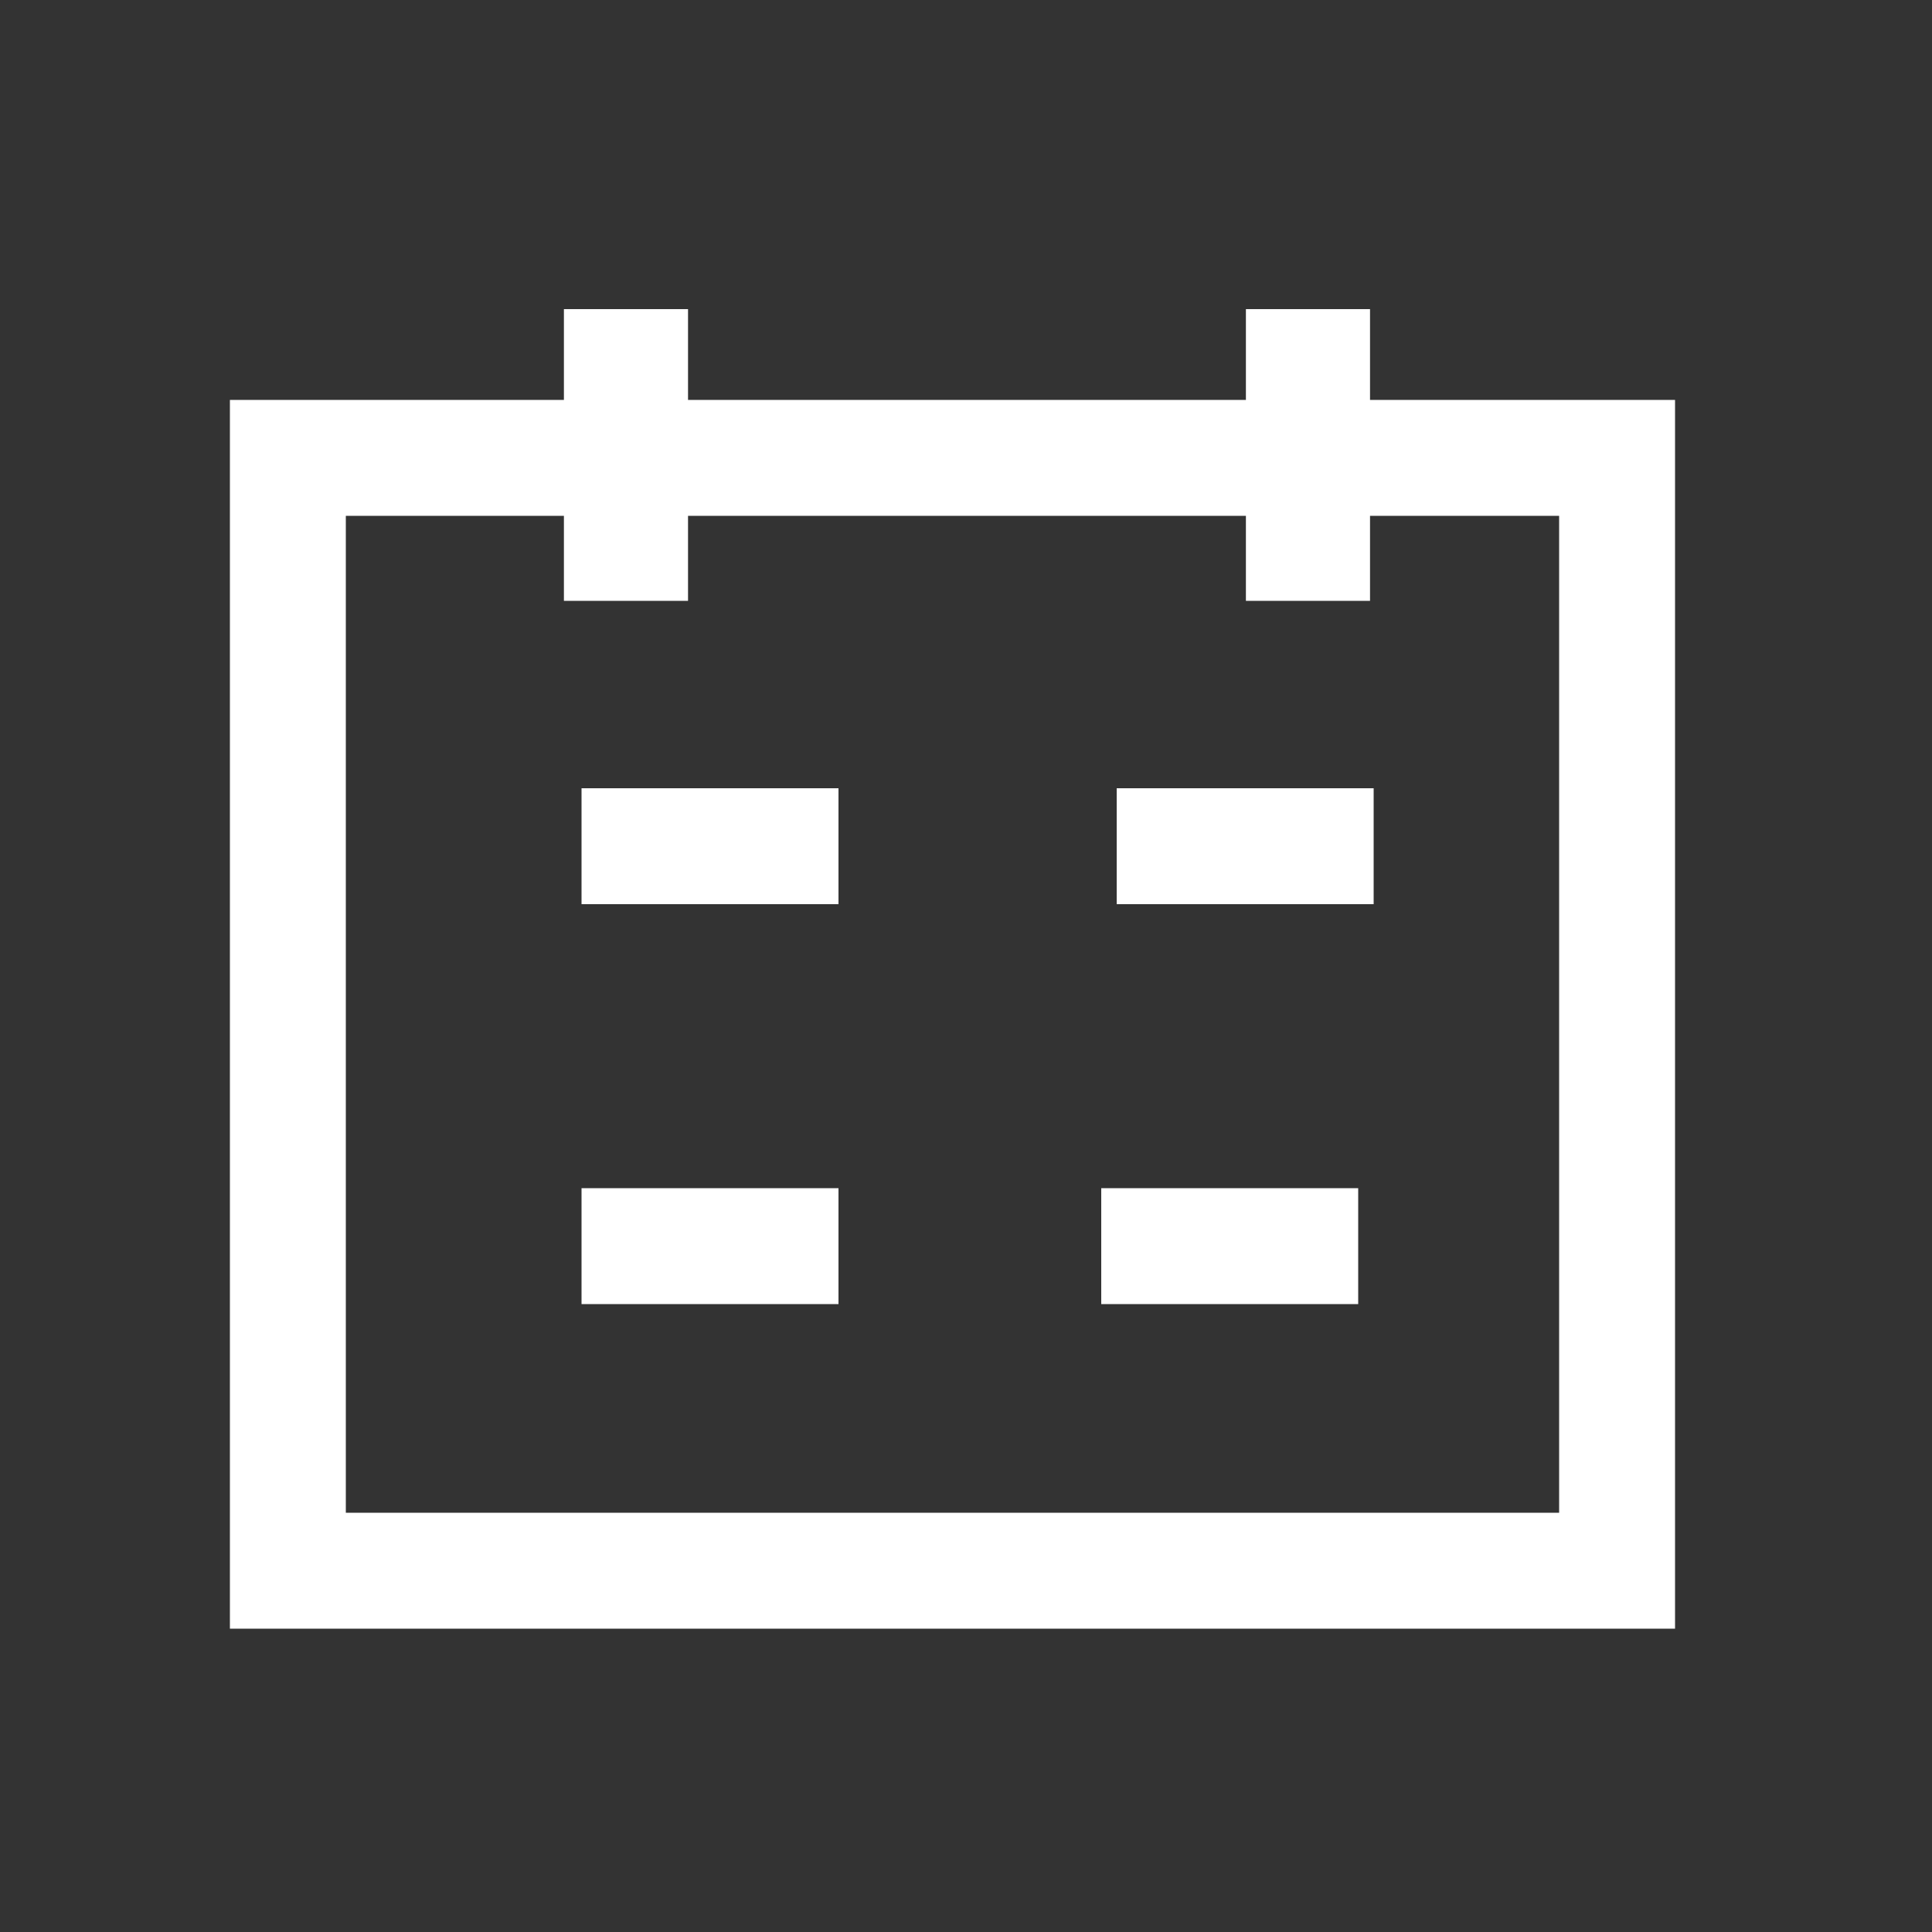
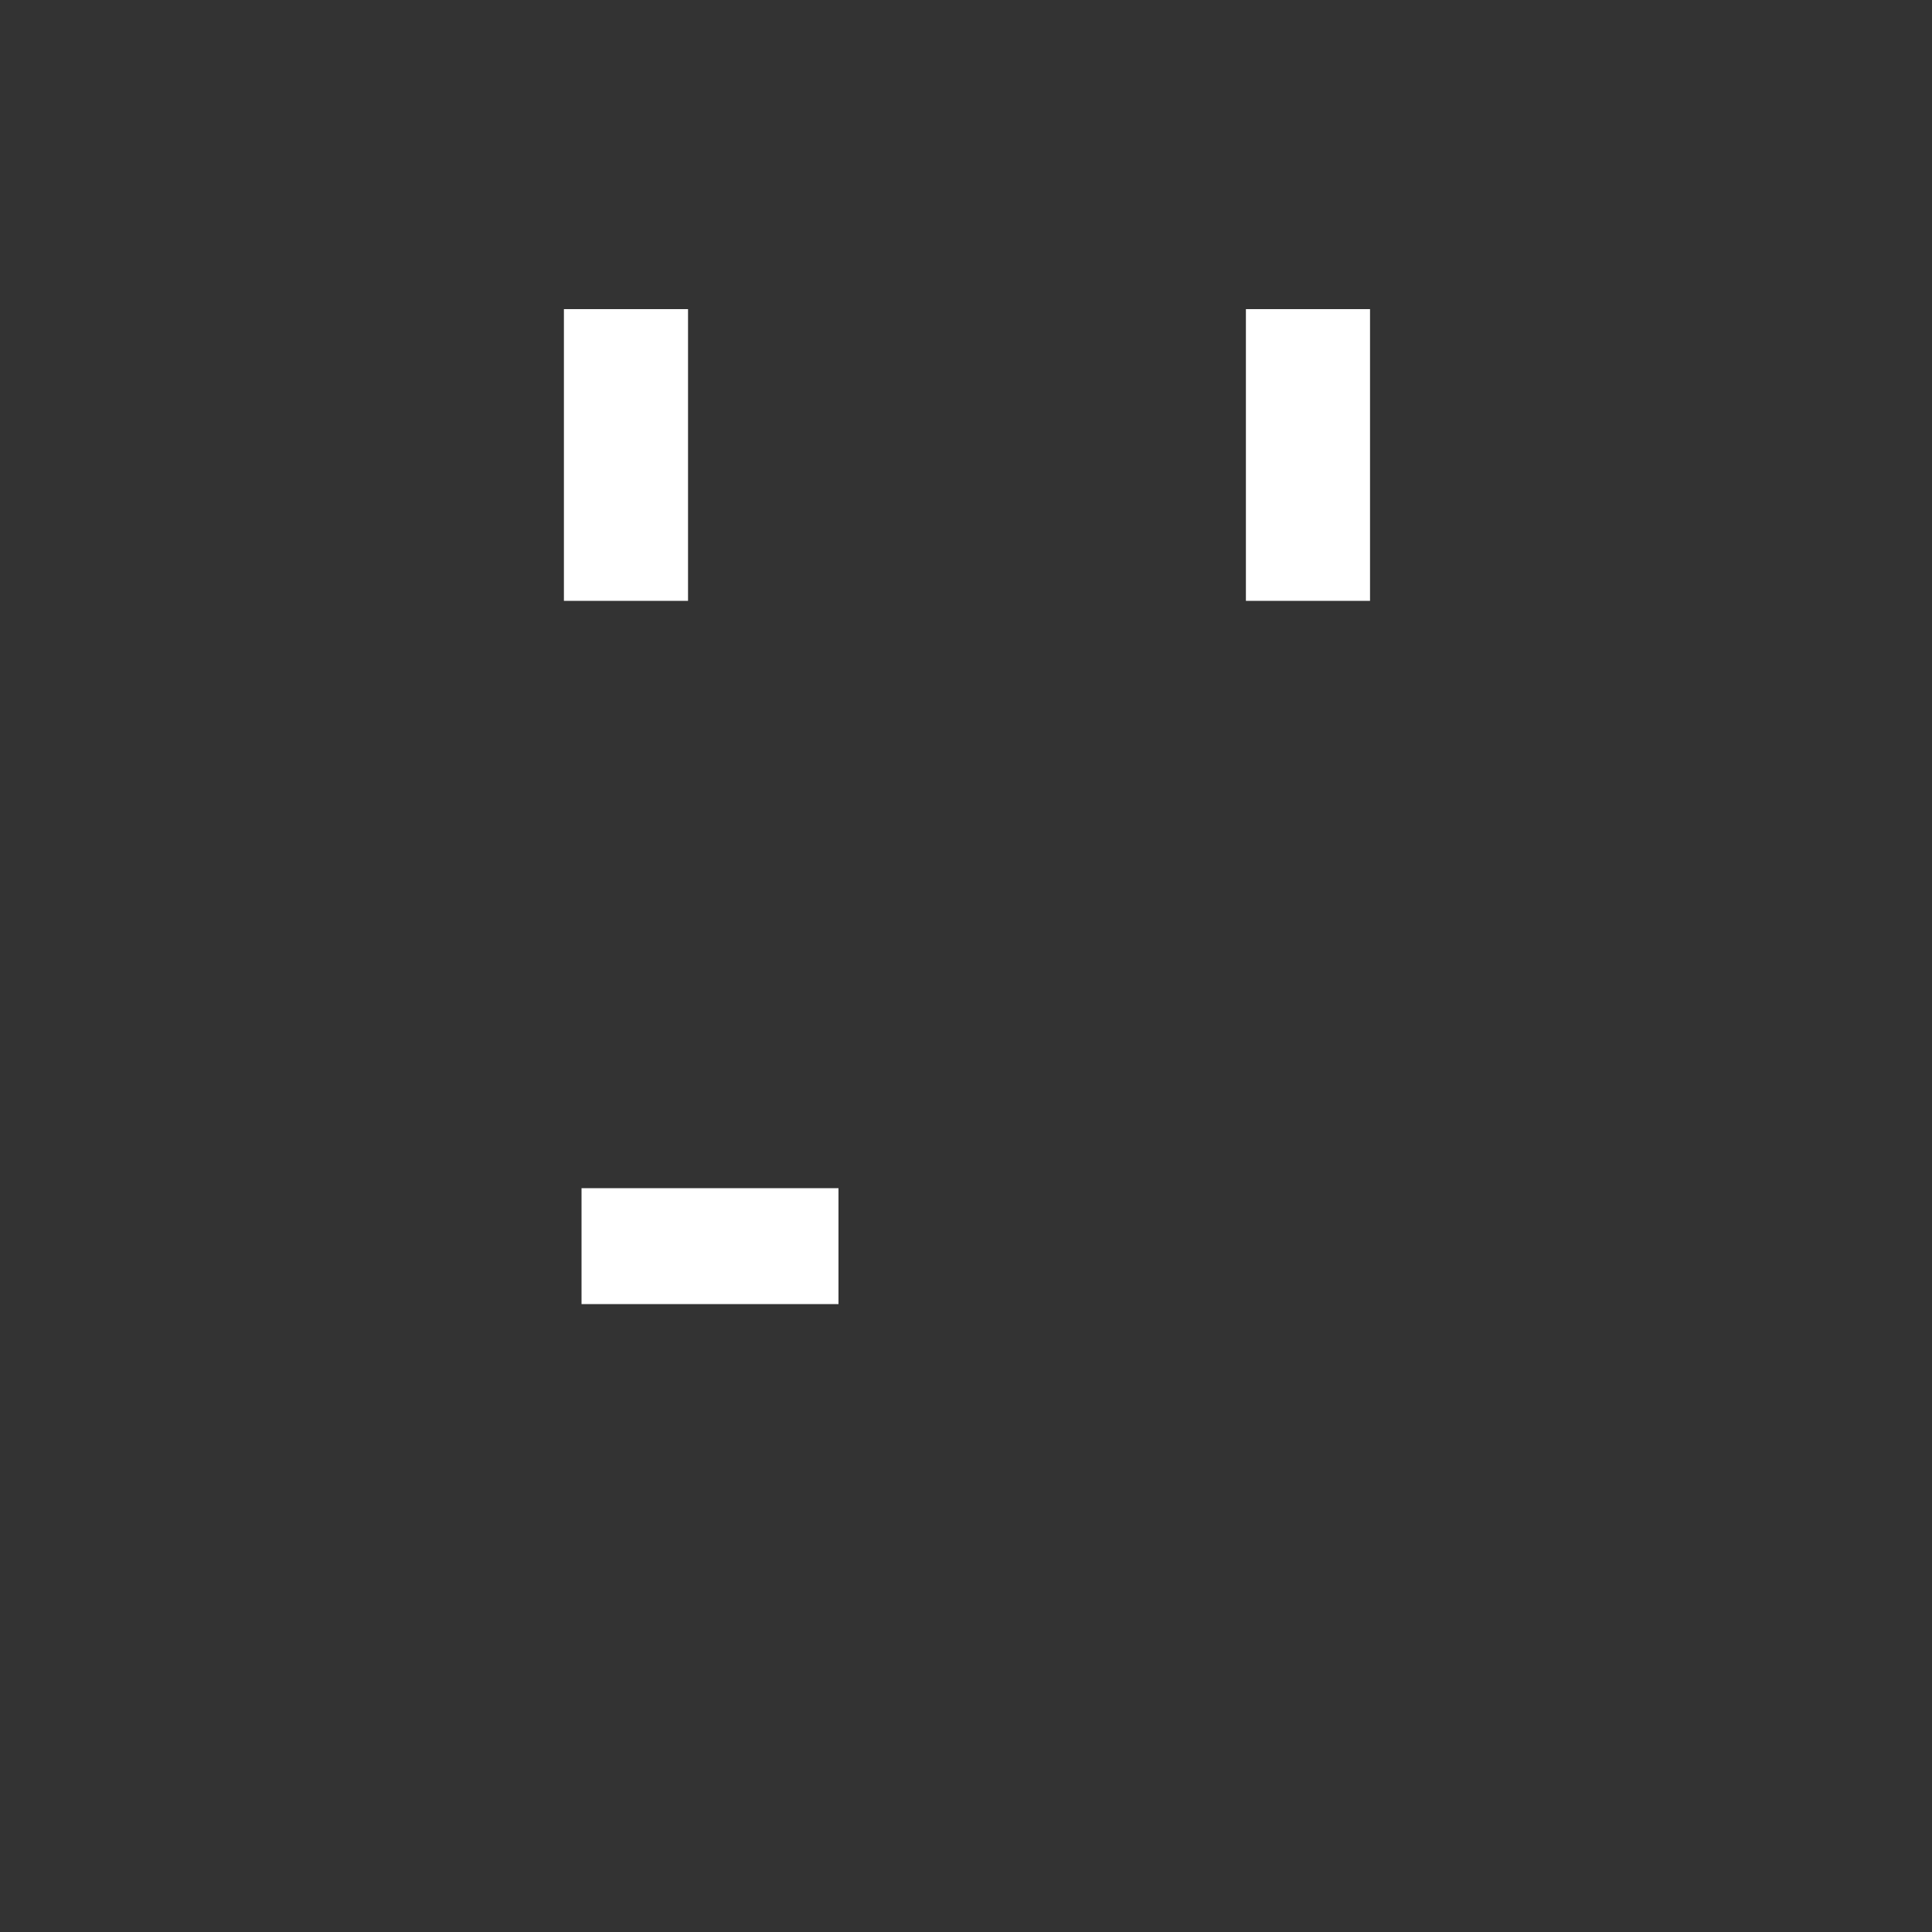
<svg xmlns="http://www.w3.org/2000/svg" id="Layer_1" x="0px" y="0px" viewBox="0 0 100 100" style="enable-background:new 0 0 100 100;" xml:space="preserve">
  <rect x="0" y="0" width="100" height="100" fill="#333333" stroke="none" />
  <style type="text/css"> .st0{fill:none;stroke:#FFFFFF;stroke-width:6;stroke-miterlimit:10;} .st1{fill:none;stroke:#FFFFFF;stroke-width:6.424;stroke-miterlimit:10;} </style>
-   <polygon class="st0" points="76.7,23.7 83.7,23.7 83.7,81.3 14.9,81.3 14.9,23.7 21.9,23.7 29.7,23.7 37.6,23.7 45.4,23.7 53.4,23.7 61.1,23.7 68.9,23.7 " />
  <line class="st1" x1="32.4" y1="31.1" x2="32.4" y2="16" />
  <line class="st1" x1="67.7" y1="31.1" x2="67.7" y2="16" />
-   <line class="st0" x1="30.1" y1="43.8" x2="43.4" y2="43.8" />
  <line class="st0" x1="30.1" y1="64.5" x2="43.4" y2="64.5" />
-   <line class="st0" x1="57.8" y1="43.8" x2="71.1" y2="43.8" />
-   <line class="st0" x1="57" y1="64.5" x2="70.3" y2="64.5" />
</svg>